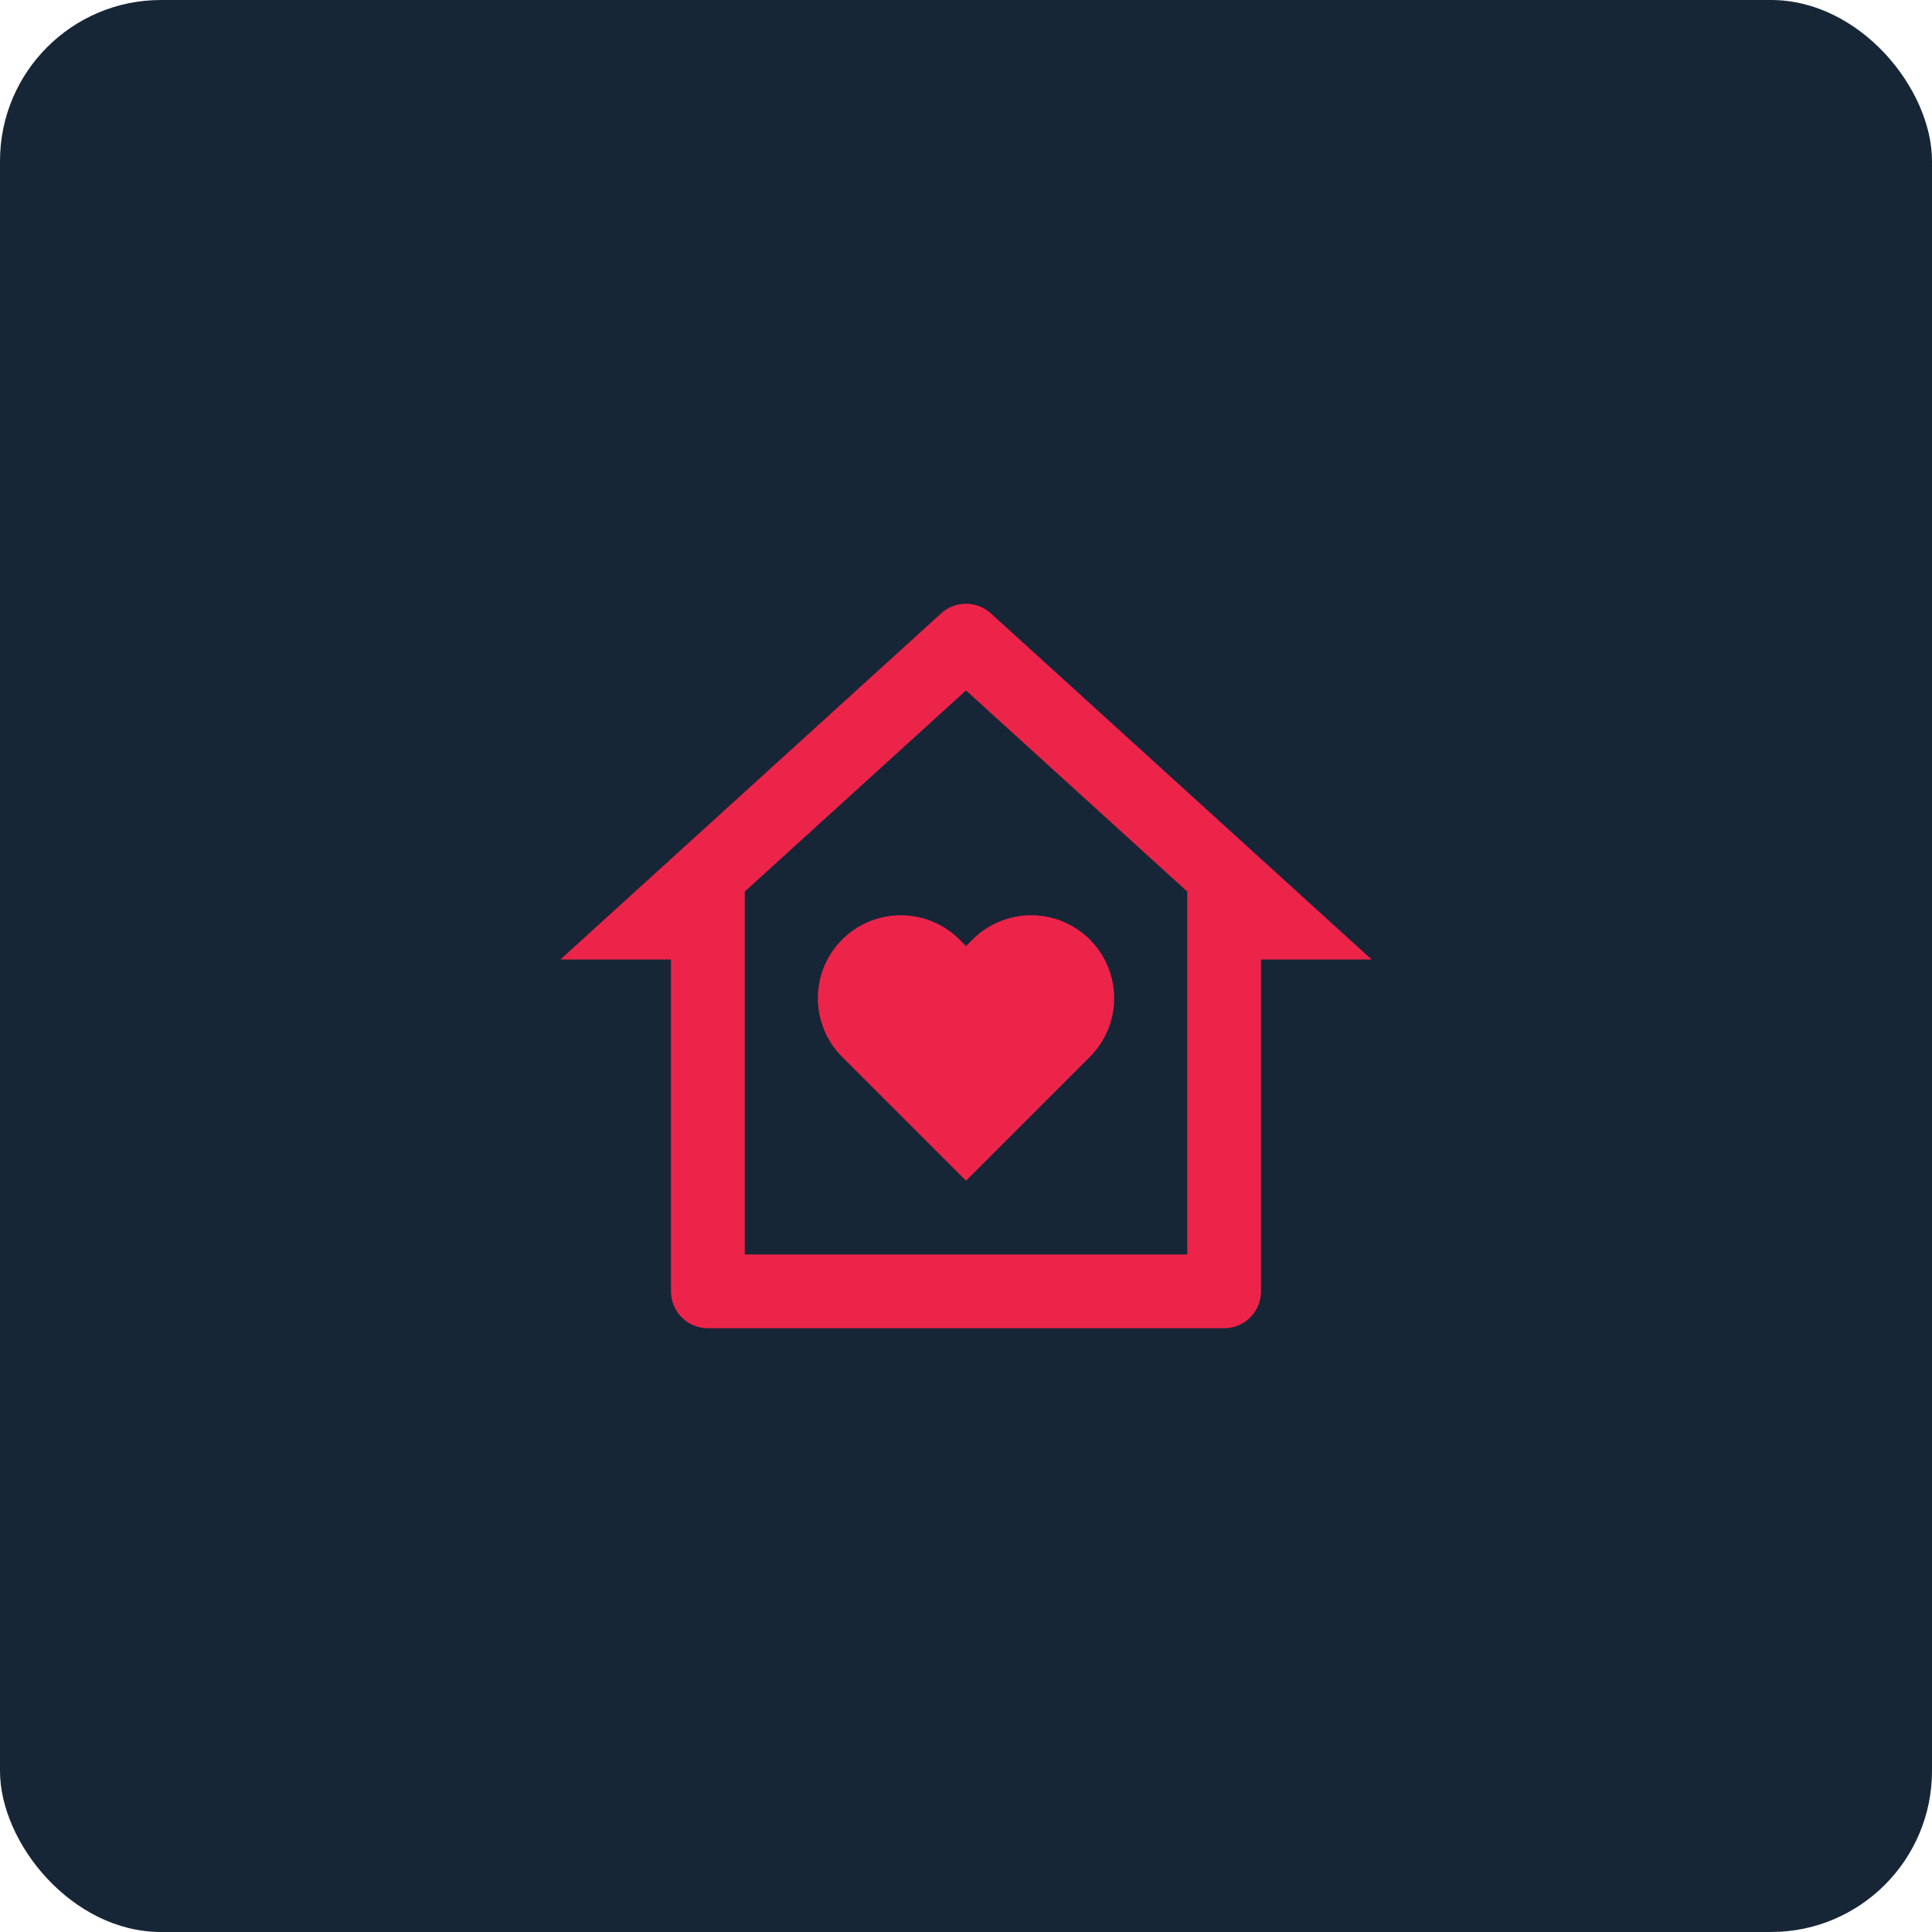
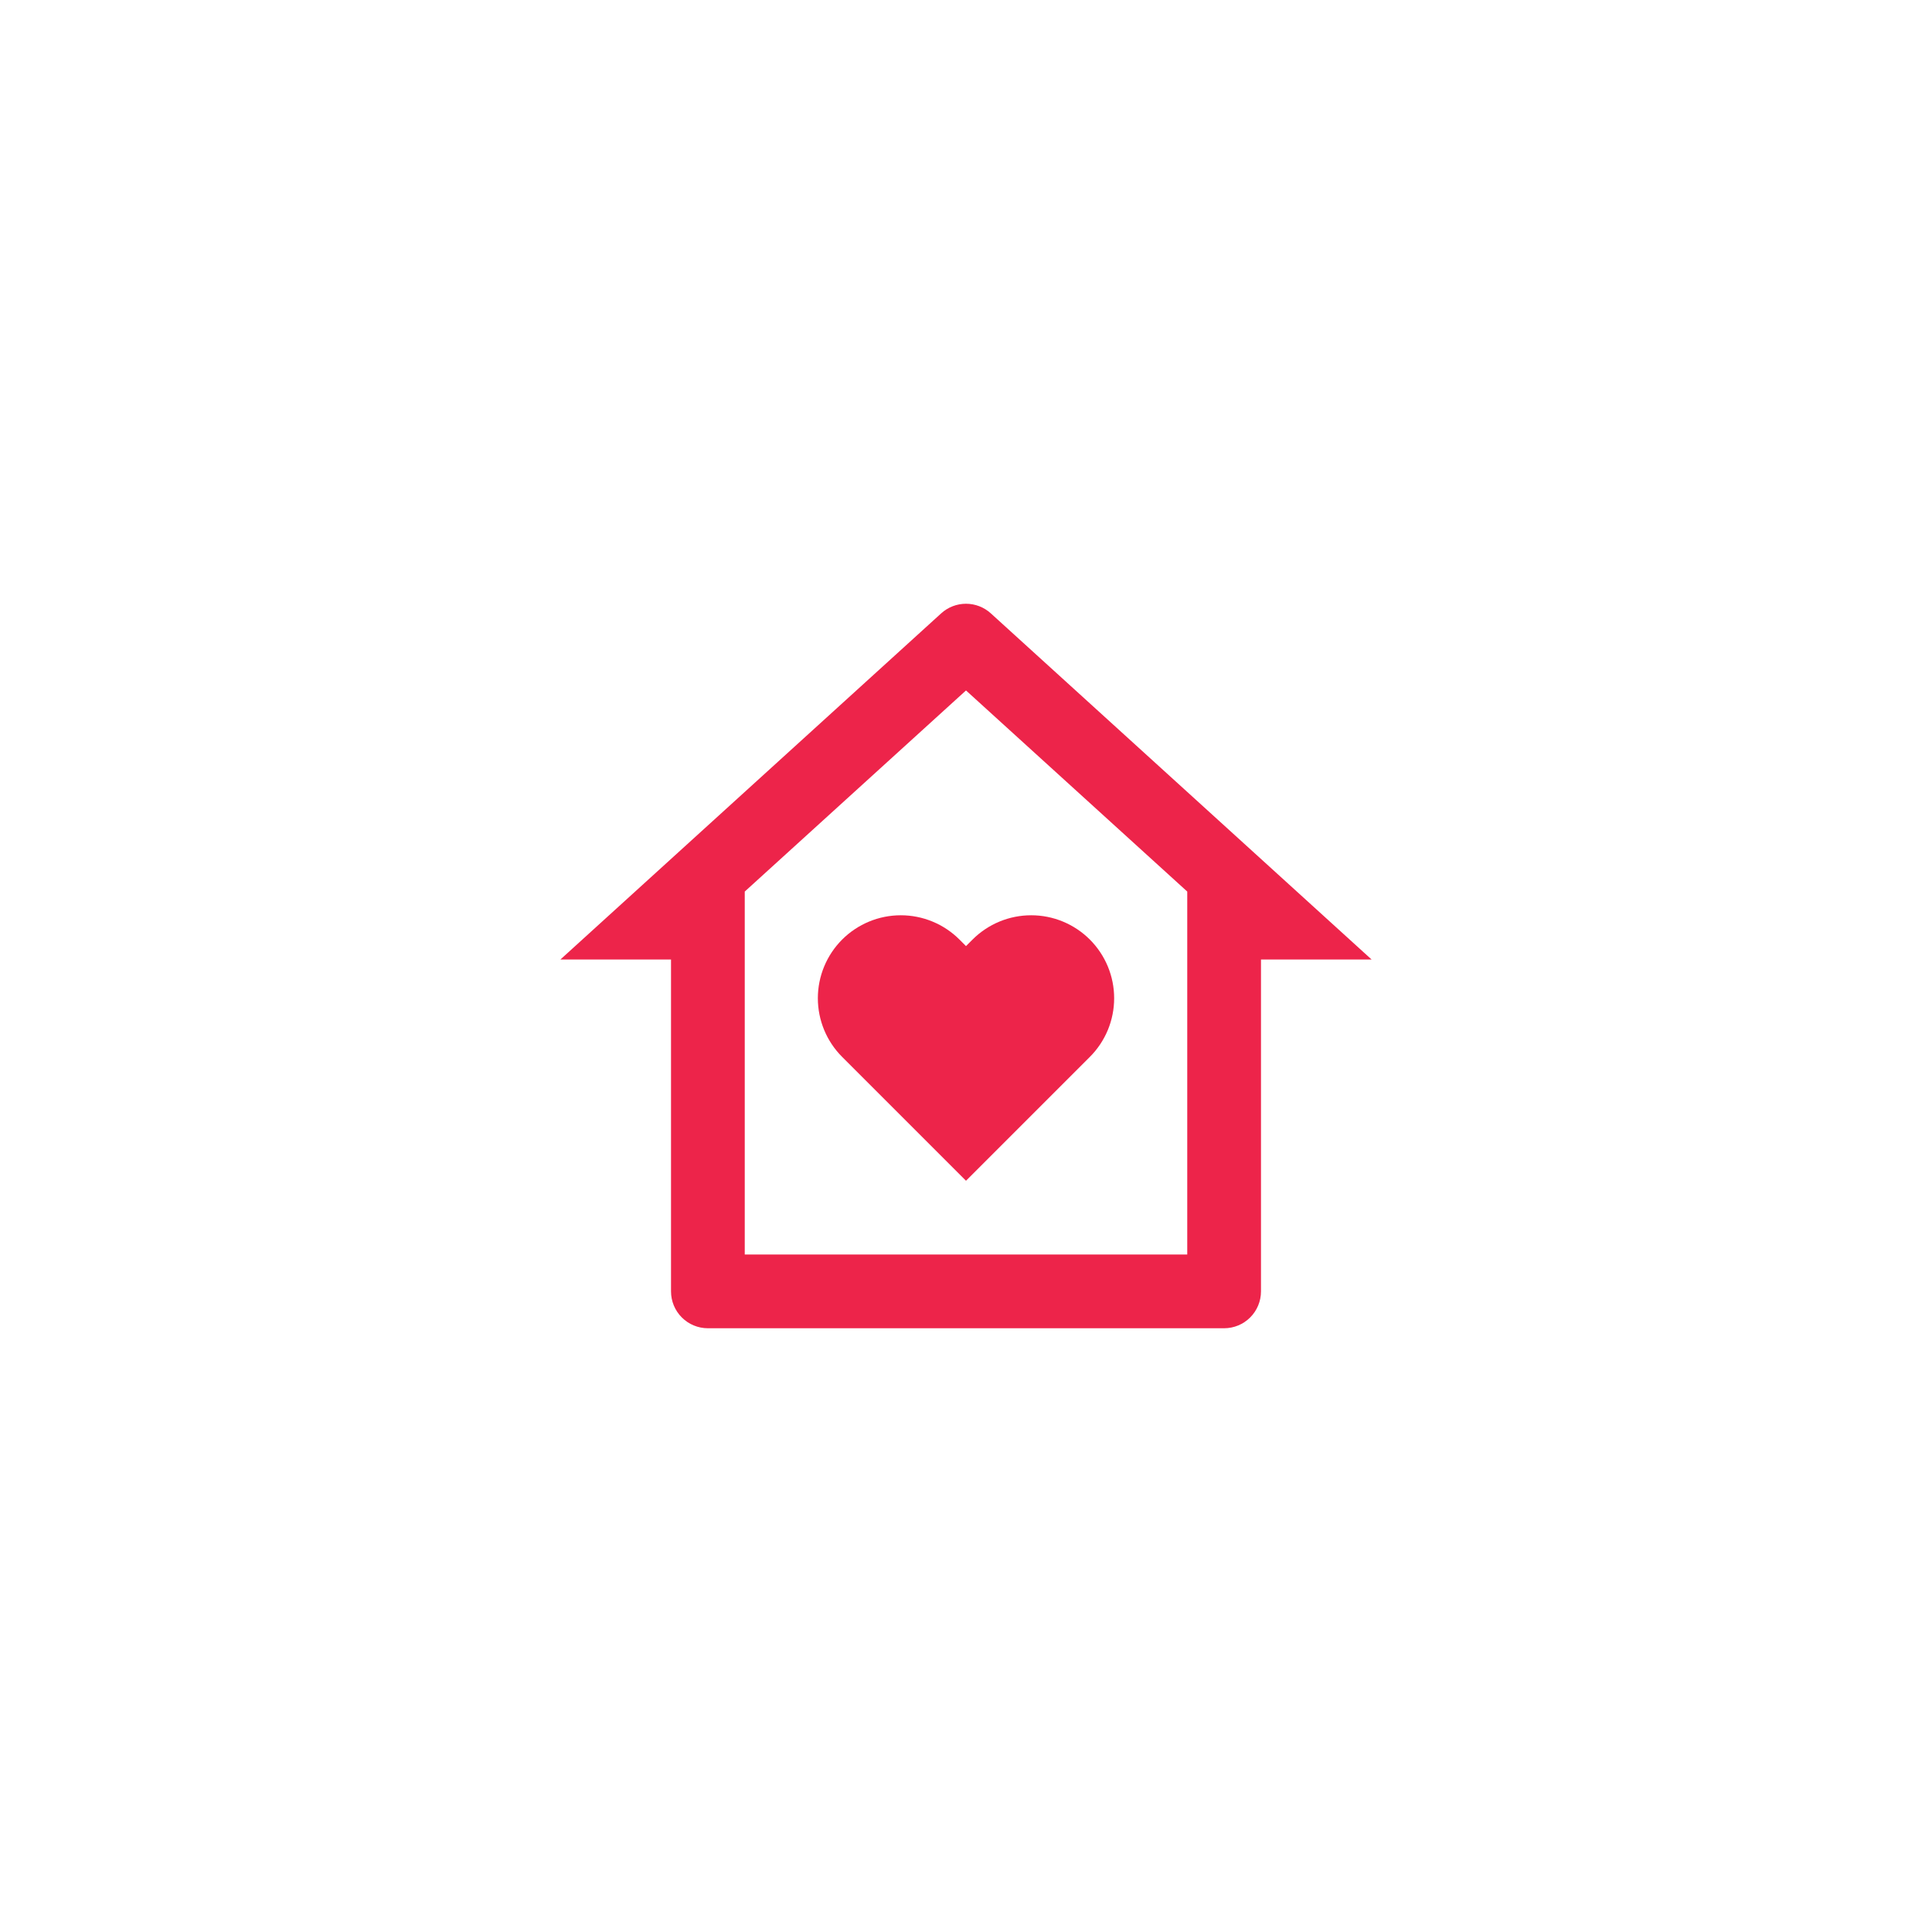
<svg xmlns="http://www.w3.org/2000/svg" width="120" height="120" viewBox="0 0 120 120" fill="none">
-   <rect width="120" height="120" rx="10" fill="#172637" />
  <path d="M78.322 80.21C78.322 80.817 78.081 81.4 77.651 81.829C77.222 82.259 76.639 82.5 76.032 82.5H43.968C43.361 82.5 42.778 82.259 42.349 81.829C41.919 81.4 41.678 80.817 41.678 80.21V59.597H34.807L58.459 38.096C58.88 37.713 59.43 37.5 60 37.5C60.57 37.5 61.12 37.713 61.541 38.096L85.193 59.597H78.322V80.21ZM73.742 77.919V55.376L60 42.885L46.258 55.376V77.919H73.742ZM60 73.339L52.307 65.646C51.341 64.68 50.798 63.369 50.798 62.002C50.798 60.635 51.341 59.325 52.307 58.358C53.273 57.392 54.584 56.849 55.951 56.849C57.318 56.849 58.628 57.392 59.595 58.358L60 58.764L60.406 58.358C60.884 57.88 61.452 57.5 62.077 57.241C62.703 56.982 63.373 56.849 64.049 56.849C64.726 56.849 65.396 56.982 66.021 57.241C66.647 57.5 67.215 57.88 67.693 58.358C68.172 58.837 68.551 59.405 68.81 60.03C69.069 60.655 69.202 61.325 69.202 62.002C69.202 62.679 69.069 63.349 68.81 63.974C68.551 64.599 68.172 65.167 67.693 65.646L60 73.339Z" fill="#ED244A" />
</svg>